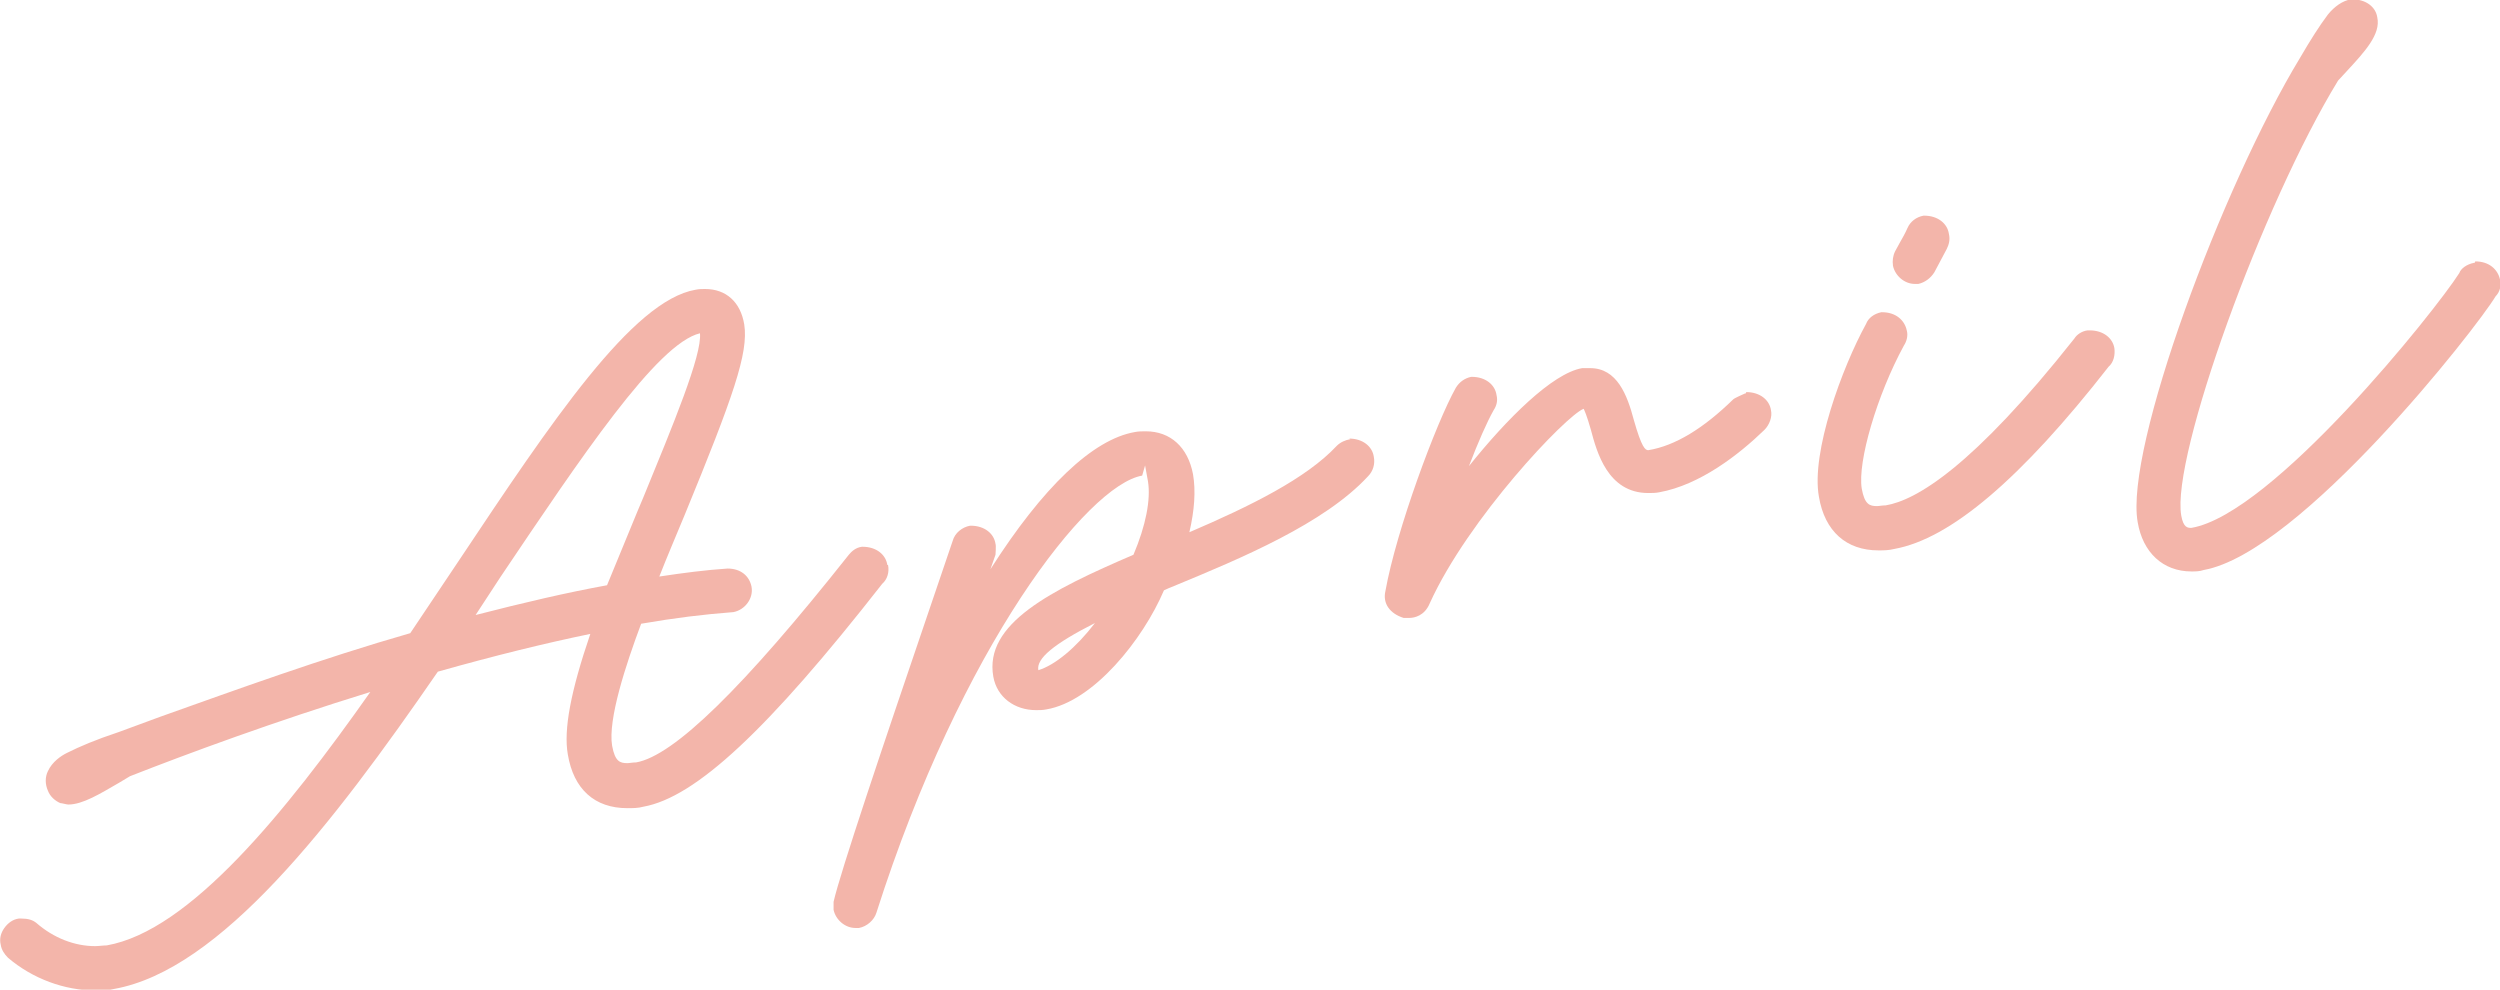
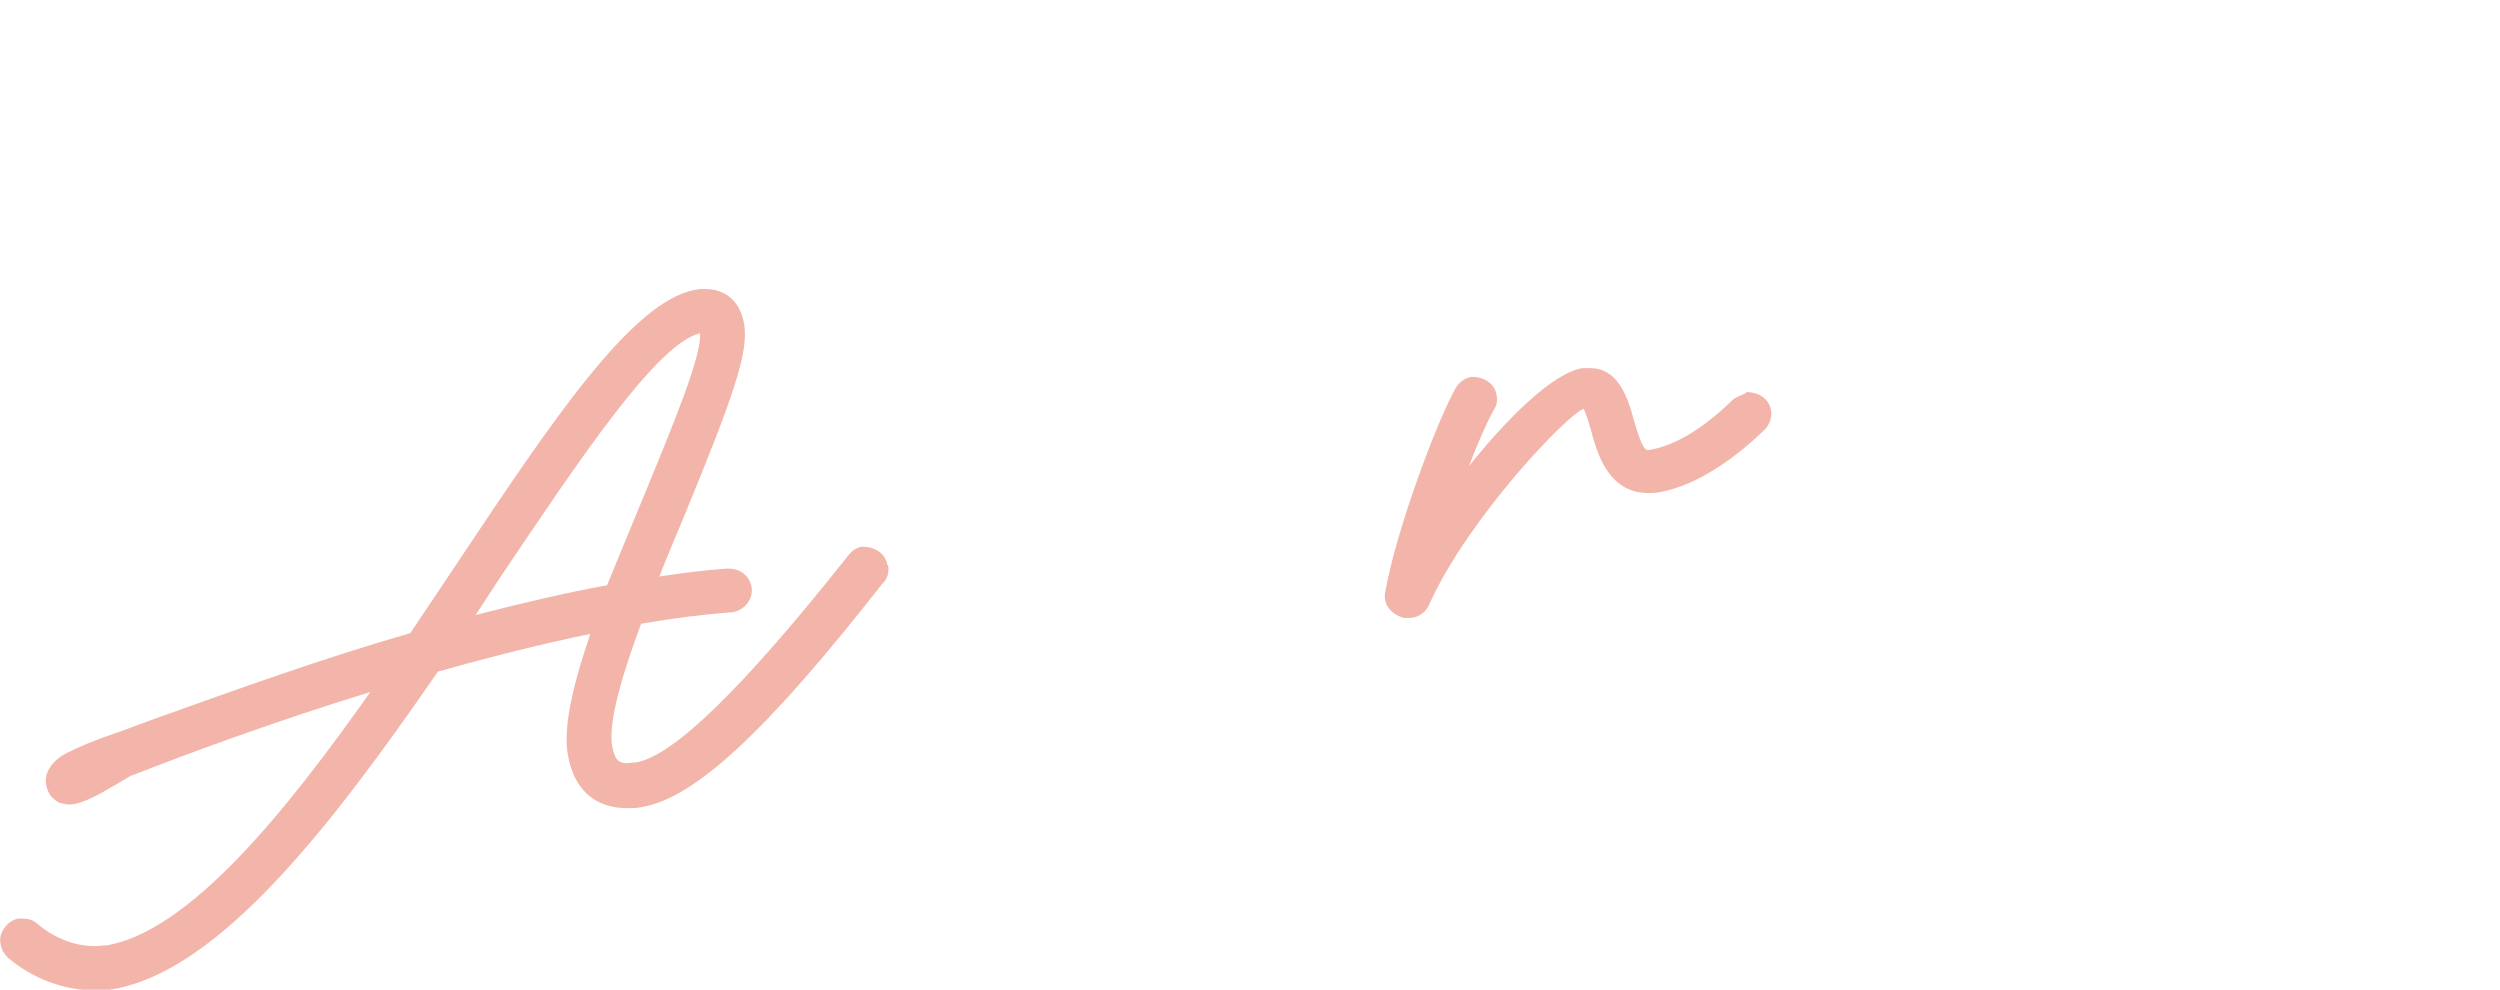
<svg xmlns="http://www.w3.org/2000/svg" id="_レイヤー_2" data-name="レイヤー 2" viewBox="0 0 34.43 13.63">
  <defs>
    <style>
      .cls-1 {
        fill: #f3b5aa;
        stroke-width: 0px;
      }
    </style>
  </defs>
  <g id="_スマホ" data-name="スマホ">
    <g>
      <path class="cls-1" d="m12.22,7.78c-.02-.14-.15-.25-.34-.25h-.01c-.08.01-.14.06-.18.11-1.45,1.83-2.41,2.77-2.93,2.86-.05,0-.09.01-.12.01-.1,0-.17-.02-.21-.24-.06-.36.19-1.12.4-1.68.46-.08.87-.13,1.27-.16.16-.03.28-.19.25-.35-.03-.15-.15-.25-.33-.25h0c-.3.02-.61.06-.94.11.11-.28.23-.56.35-.85.67-1.63.88-2.23.82-2.62-.05-.31-.25-.49-.54-.49-.04,0-.08,0-.13.01-.87.15-1.98,1.81-3.26,3.73l-.67,1c-1.22.35-2.4.78-3.44,1.15l-.57.21c-.33.11-.54.2-.72.29-.08.04-.2.12-.26.25-.04.08-.04.18,0,.27.03.08.1.14.17.17.02,0,.09.02.11.02.2,0,.44-.15.7-.3l.15-.09c.79-.31,1.98-.75,3.31-1.16-1.17,1.66-2.49,3.29-3.63,3.49-.05,0-.11.01-.16.01-.28,0-.57-.11-.81-.32-.05-.04-.11-.06-.21-.06,0,0-.02,0-.03,0-.08.01-.15.06-.2.13-.05.07-.07.15-.05.23.01.07.05.13.1.18.34.29.78.45,1.2.45.09,0,.18,0,.26-.02,1.46-.26,3-2.25,4.46-4.37.78-.22,1.47-.39,2.1-.52-.27.79-.37,1.32-.31,1.66.08.48.37.74.82.74.07,0,.15,0,.22-.02.72-.13,1.71-1.05,3.29-3.07.07-.06.1-.16.08-.26Zm-5.67.69c.09-.14.34-.52.34-.52,1.11-1.65,2.16-3.22,2.75-3.36.03.3-.37,1.26-.78,2.26l-.08.19c-.14.34-.28.68-.42,1.02-.55.1-1.15.24-1.81.41Z" />
-       <path class="cls-1" d="m18.6,6.05h-.01c-.06.01-.13.04-.18.09-.42.45-1.19.83-2.03,1.19.07-.3.09-.57.05-.8-.07-.37-.31-.59-.65-.59-.05,0-.1,0-.15.01-.58.1-1.27.76-1.99,1.89l.07-.2s.01-.13,0-.15c-.02-.14-.15-.25-.34-.25h-.01c-.11.02-.21.1-.24.21l-.34,1c-.62,1.82-1.21,3.57-1.3,3.97,0,.02,0,.09,0,.11.03.14.16.25.3.25h.05c.11-.02.21-.11.24-.21,1.17-3.67,2.91-5.89,3.66-6.02l.04-.14s0,0,0,0l.04.22c.04.25-.03.61-.2,1.01-1.14.49-2.06.95-1.93,1.68.05.28.29.46.59.46.05,0,.09,0,.14-.01.65-.11,1.33-.96,1.62-1.64.04-.02.09-.04.14-.06.92-.38,2.07-.86,2.67-1.51.07-.07.1-.17.08-.27-.02-.14-.15-.25-.34-.25Zm-3.52,2.53c-.26.34-.55.58-.78.65-.03-.16.21-.36.78-.65Z" />
      <path class="cls-1" d="m24.04,5.42h-.01s-.14.06-.16.08c-.41.4-.8.64-1.17.7-.04,0-.09-.03-.2-.42-.09-.34-.23-.71-.6-.71,0,0-.1,0-.11,0-.41.07-1.04.7-1.56,1.35.13-.34.25-.61.34-.77.04-.06.06-.13.04-.21-.02-.14-.15-.25-.34-.25h-.01c-.09.02-.16.07-.21.15-.27.48-.82,1.96-.97,2.8-.04.17.06.31.25.37,0,0,.07,0,.08,0,.07,0,.21-.03.28-.2.53-1.17,1.88-2.59,2.12-2.68.01.02.04.08.1.29.08.3.23.87.79.87.05,0,.1,0,.15-.01.56-.1,1.1-.52,1.45-.86.07-.07.11-.18.09-.27-.02-.14-.15-.25-.34-.25Z" />
-       <path class="cls-1" d="m28.76,4.55h-.01c-.08.01-.15.06-.18.11-1.4,1.77-2.18,2.23-2.6,2.3-.05,0-.09.01-.12.01-.1,0-.17-.02-.21-.24-.06-.37.21-1.29.58-1.97.04-.06.06-.14.04-.21-.03-.14-.15-.25-.34-.25h-.01c-.1.02-.18.08-.21.16-.33.6-.76,1.77-.65,2.38.08.48.38.74.82.74.07,0,.14,0,.22-.02.77-.14,1.74-.96,2.95-2.51.07-.06.09-.16.08-.25-.02-.14-.15-.25-.34-.25Z" />
-       <path class="cls-1" d="m26.37,3.91h.05c.09-.02.17-.08.22-.16l.17-.32c.03-.06.05-.13.03-.21-.02-.14-.15-.25-.34-.25h-.01c-.1.02-.18.08-.22.17-.03.07-.07.14-.11.21l-.06.11c-.03.06-.04.13-.03.2.03.14.16.25.3.25Z" />
-       <path class="cls-1" d="m34.08,3.62h-.01c-.1.02-.18.08-.2.14-.33.52-2.57,3.32-3.69,3.51-.05,0-.11,0-.14-.17-.14-.81,1.12-4.29,2.16-5.99l.12-.13c.25-.27.47-.51.42-.74-.02-.14-.15-.25-.35-.25h-.01c-.12.02-.23.1-.32.21-.12.16-.24.35-.38.59-1.08,1.78-2.42,5.39-2.24,6.4.07.42.35.68.74.68.06,0,.11,0,.17-.02,1.33-.24,3.75-3.32,4.02-3.77.06-.06.08-.15.06-.23-.03-.14-.15-.25-.34-.25Z" />
    </g>
  </g>
</svg>